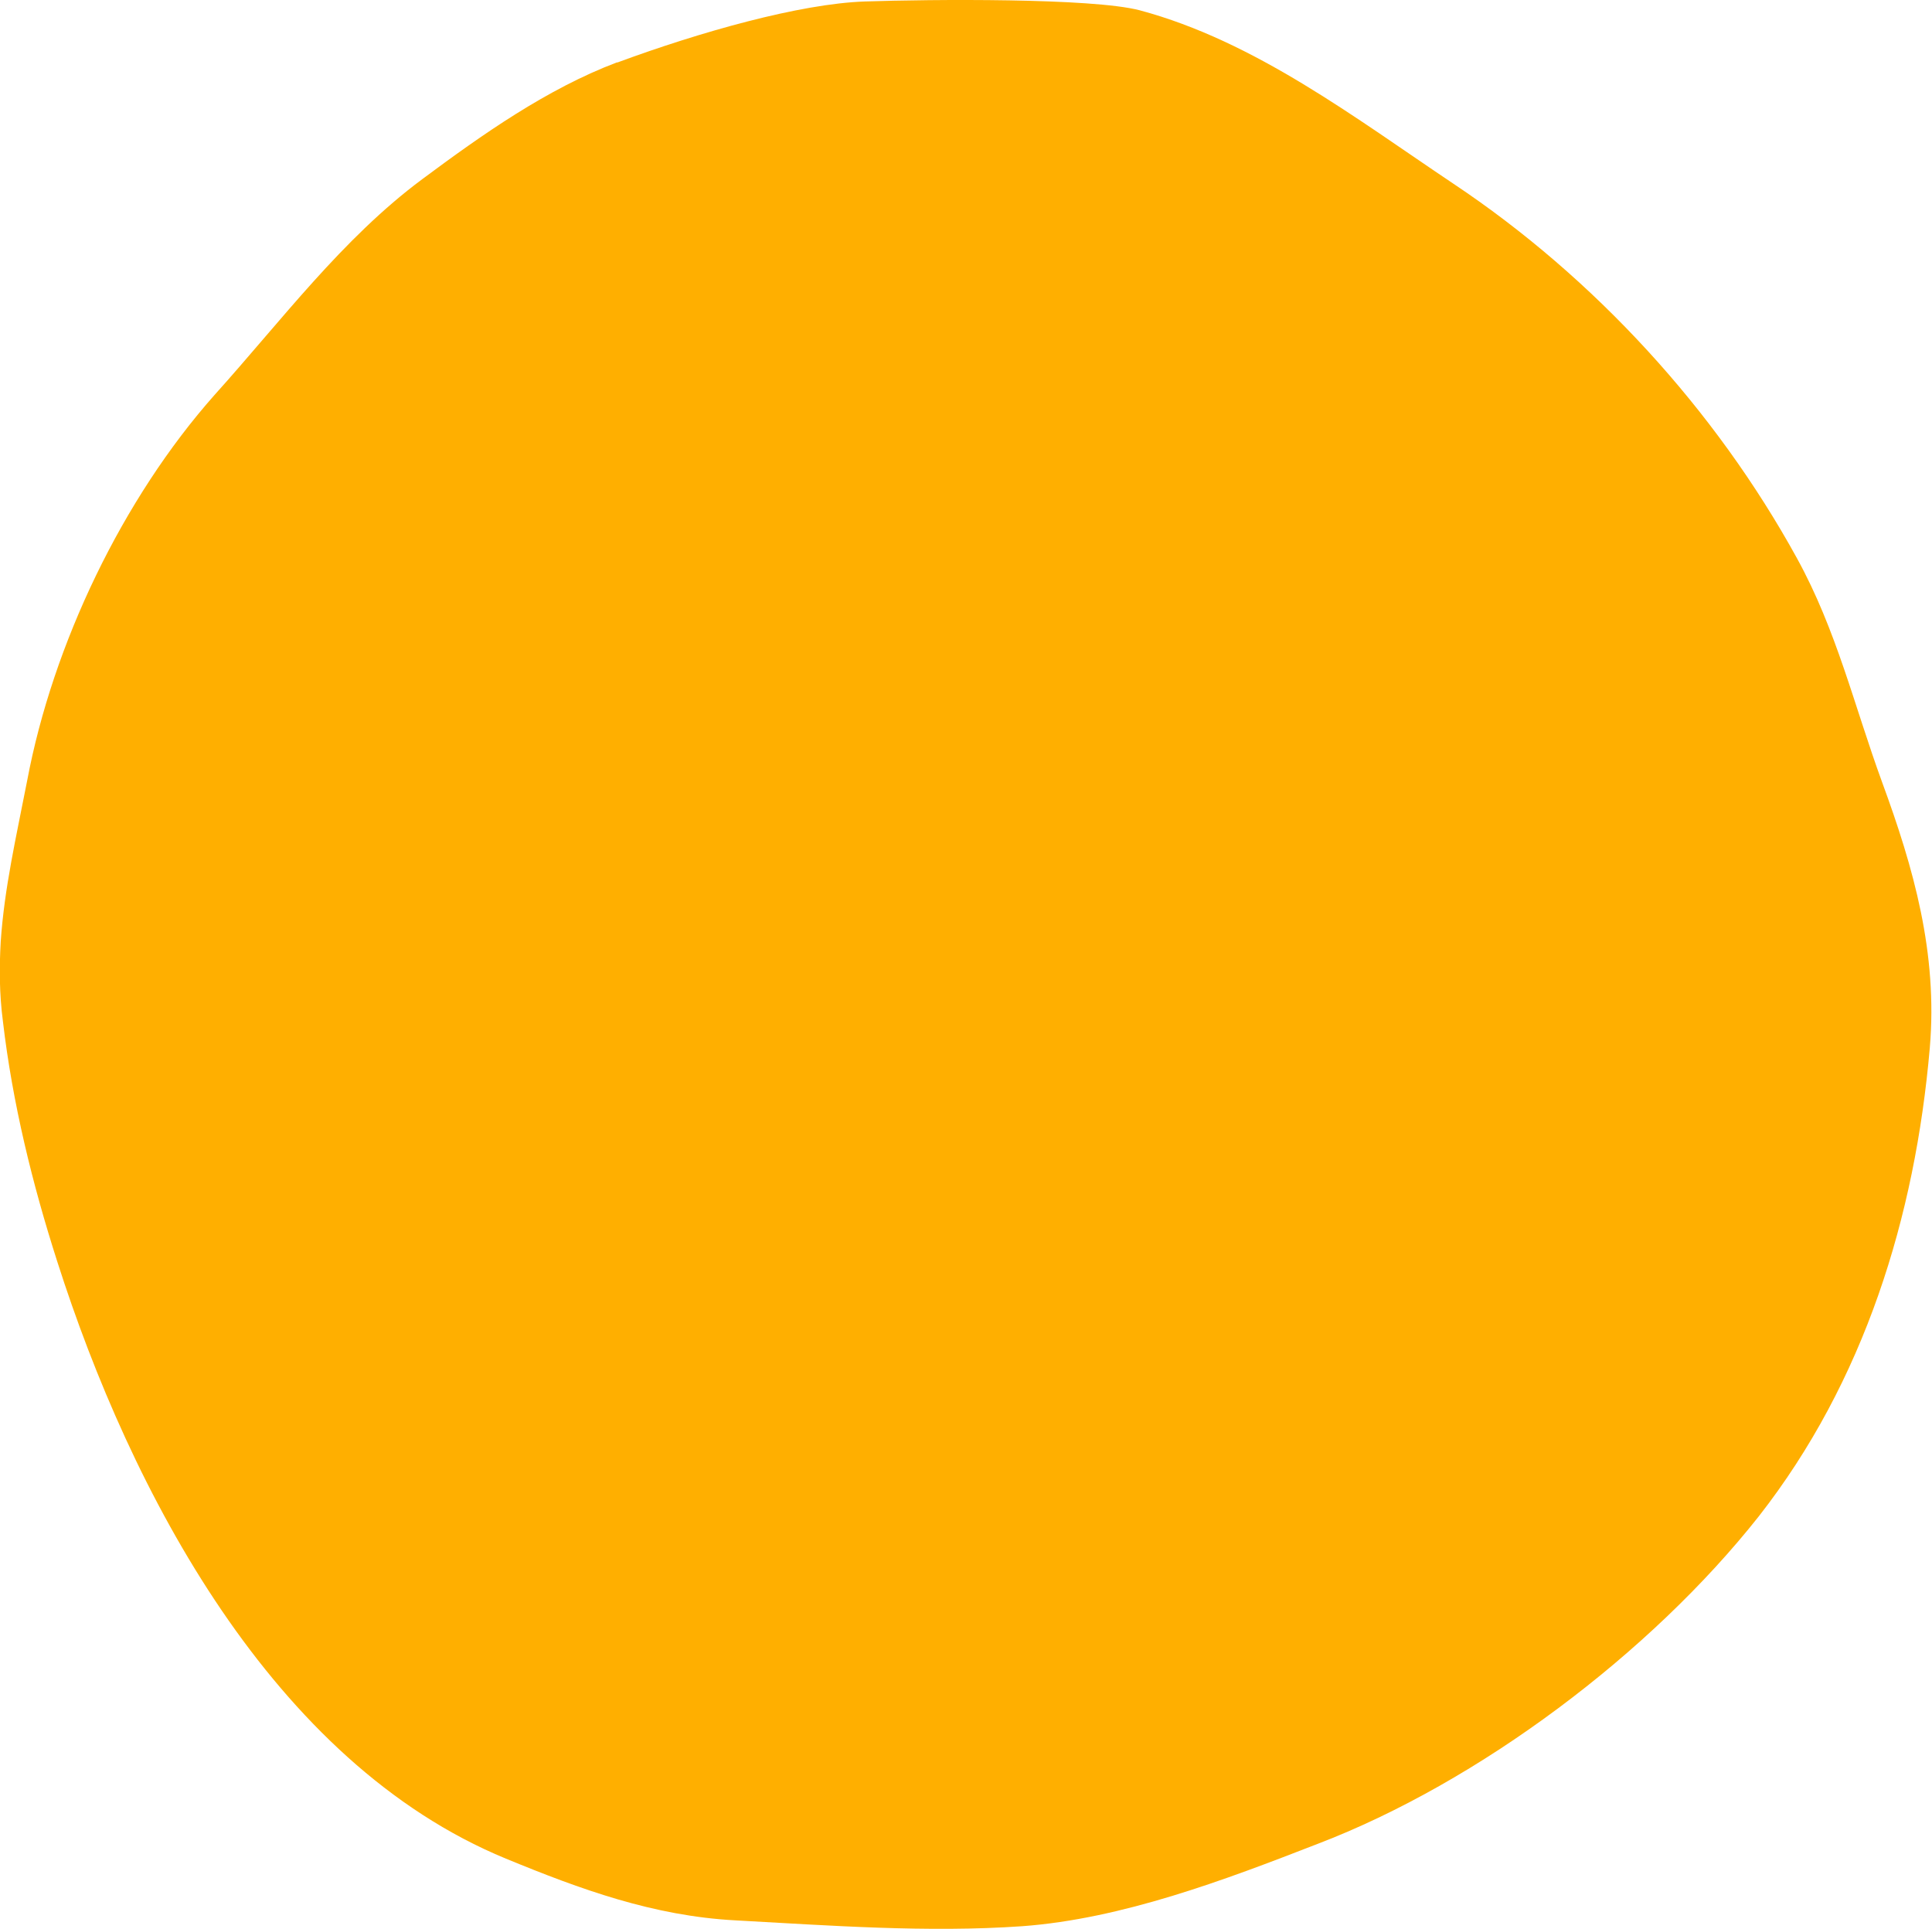
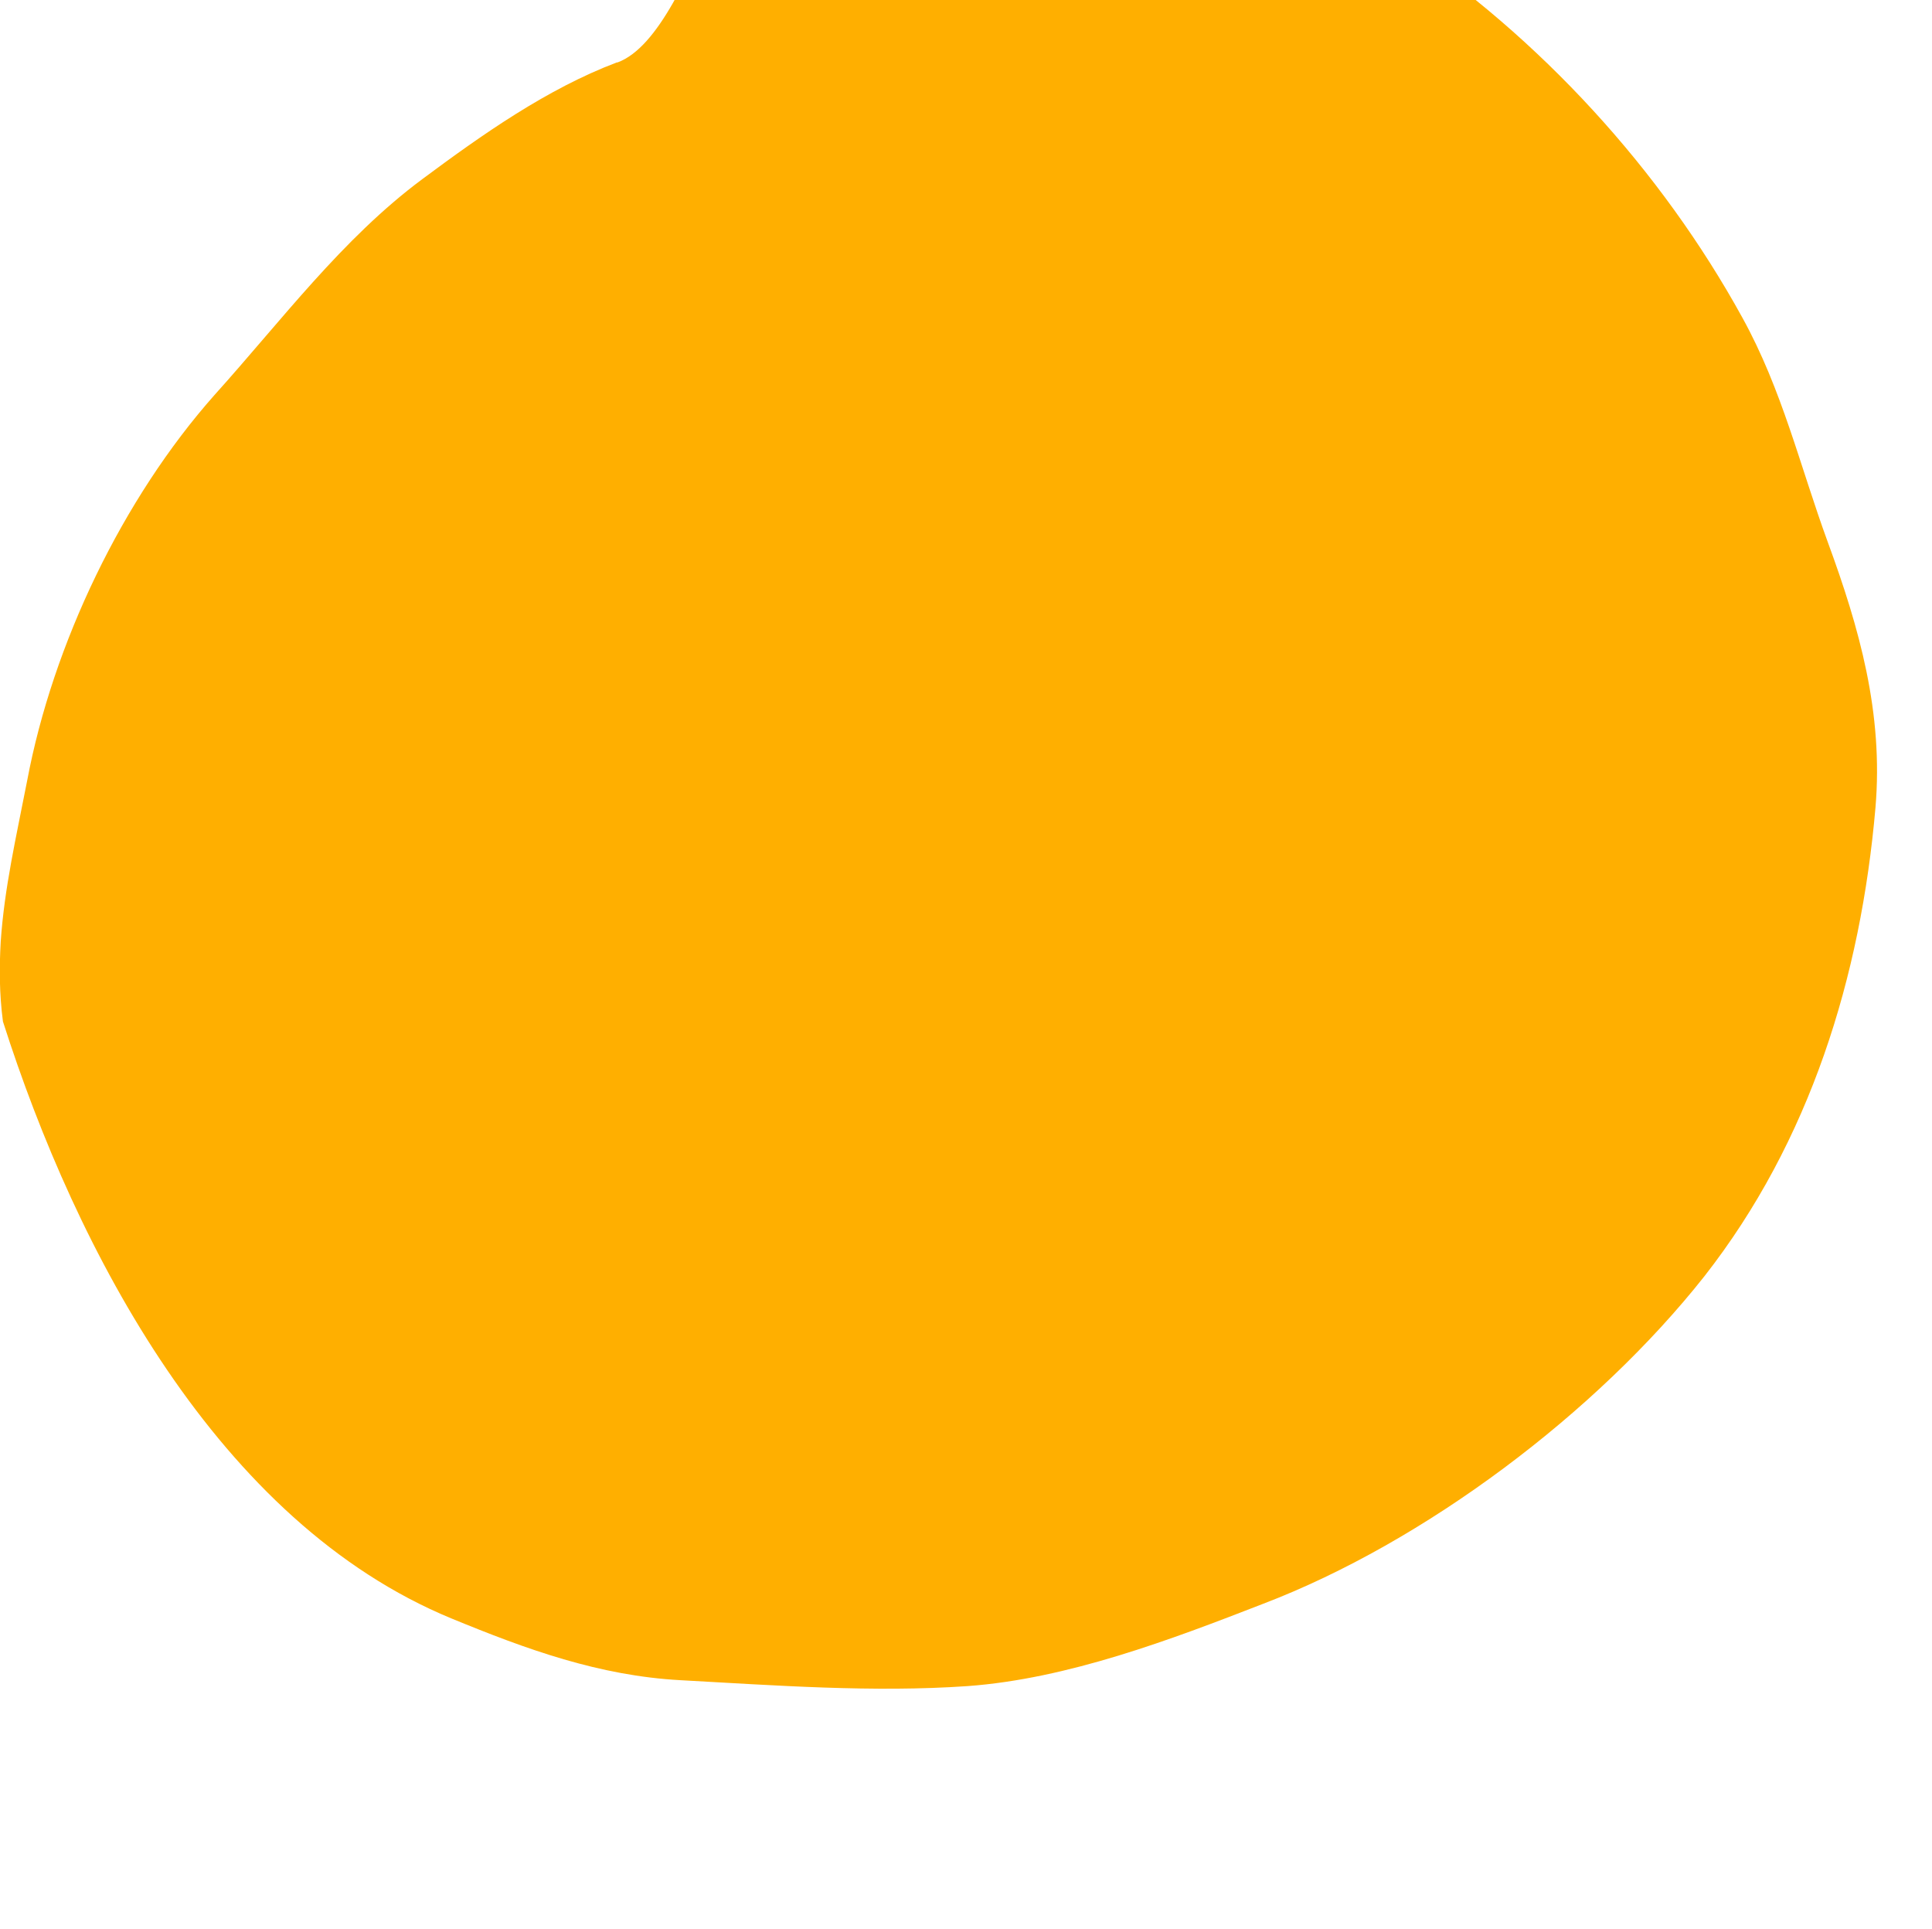
<svg xmlns="http://www.w3.org/2000/svg" version="1.1" id="Layer_2_00000090973801673480076620000009439554966170672028_" x="0px" y="0px" viewBox="0 0 263.1 262.7" style="enable-background:new 0 0 263.1 262.7;" xml:space="preserve">
  <style type="text/css">
	.st0{fill-rule:evenodd;clip-rule:evenodd;fill:#FFAF00;}
</style>
-   <path class="st0" d="M0.1,128.2c-0.2,3.5-0.2,7.1,0.3,10.9c1.3,11.1,4,22.1,7.4,32.7c10,31.3,29.3,68.2,61.1,81.3  c10.2,4.2,20.1,7.8,31.2,8.4c12.8,0.7,26.2,1.7,39.1,0.8c13.6-1,27.6-6.3,40.2-11.2c22-8.4,45.4-26,60.1-44.6  c14.4-18.4,21.3-40.8,23.3-63.8c1.1-12.9-2.2-24.5-6.5-36.2c-3.8-10.4-6.2-20.7-11.6-30.5c-11.1-20.2-27.6-38.2-46.8-51  c-13.3-8.9-27-19.4-42.7-23.6c-6.5-1.7-28.5-1.5-37.4-1.2S95.2,4.4,84.1,8.5c0,0,0,0-0.1,0c-9.5,3.6-18.3,9.8-26.5,15.9  c-10.9,8.1-19.2,19.3-28.3,29.4c-12.5,14.1-22,33.9-25.5,52.5C2.2,114,0.6,120.9,0.1,128.2z" />
+   <path class="st0" d="M0.1,128.2c-0.2,3.5-0.2,7.1,0.3,10.9c10,31.3,29.3,68.2,61.1,81.3  c10.2,4.2,20.1,7.8,31.2,8.4c12.8,0.7,26.2,1.7,39.1,0.8c13.6-1,27.6-6.3,40.2-11.2c22-8.4,45.4-26,60.1-44.6  c14.4-18.4,21.3-40.8,23.3-63.8c1.1-12.9-2.2-24.5-6.5-36.2c-3.8-10.4-6.2-20.7-11.6-30.5c-11.1-20.2-27.6-38.2-46.8-51  c-13.3-8.9-27-19.4-42.7-23.6c-6.5-1.7-28.5-1.5-37.4-1.2S95.2,4.4,84.1,8.5c0,0,0,0-0.1,0c-9.5,3.6-18.3,9.8-26.5,15.9  c-10.9,8.1-19.2,19.3-28.3,29.4c-12.5,14.1-22,33.9-25.5,52.5C2.2,114,0.6,120.9,0.1,128.2z" />
</svg>